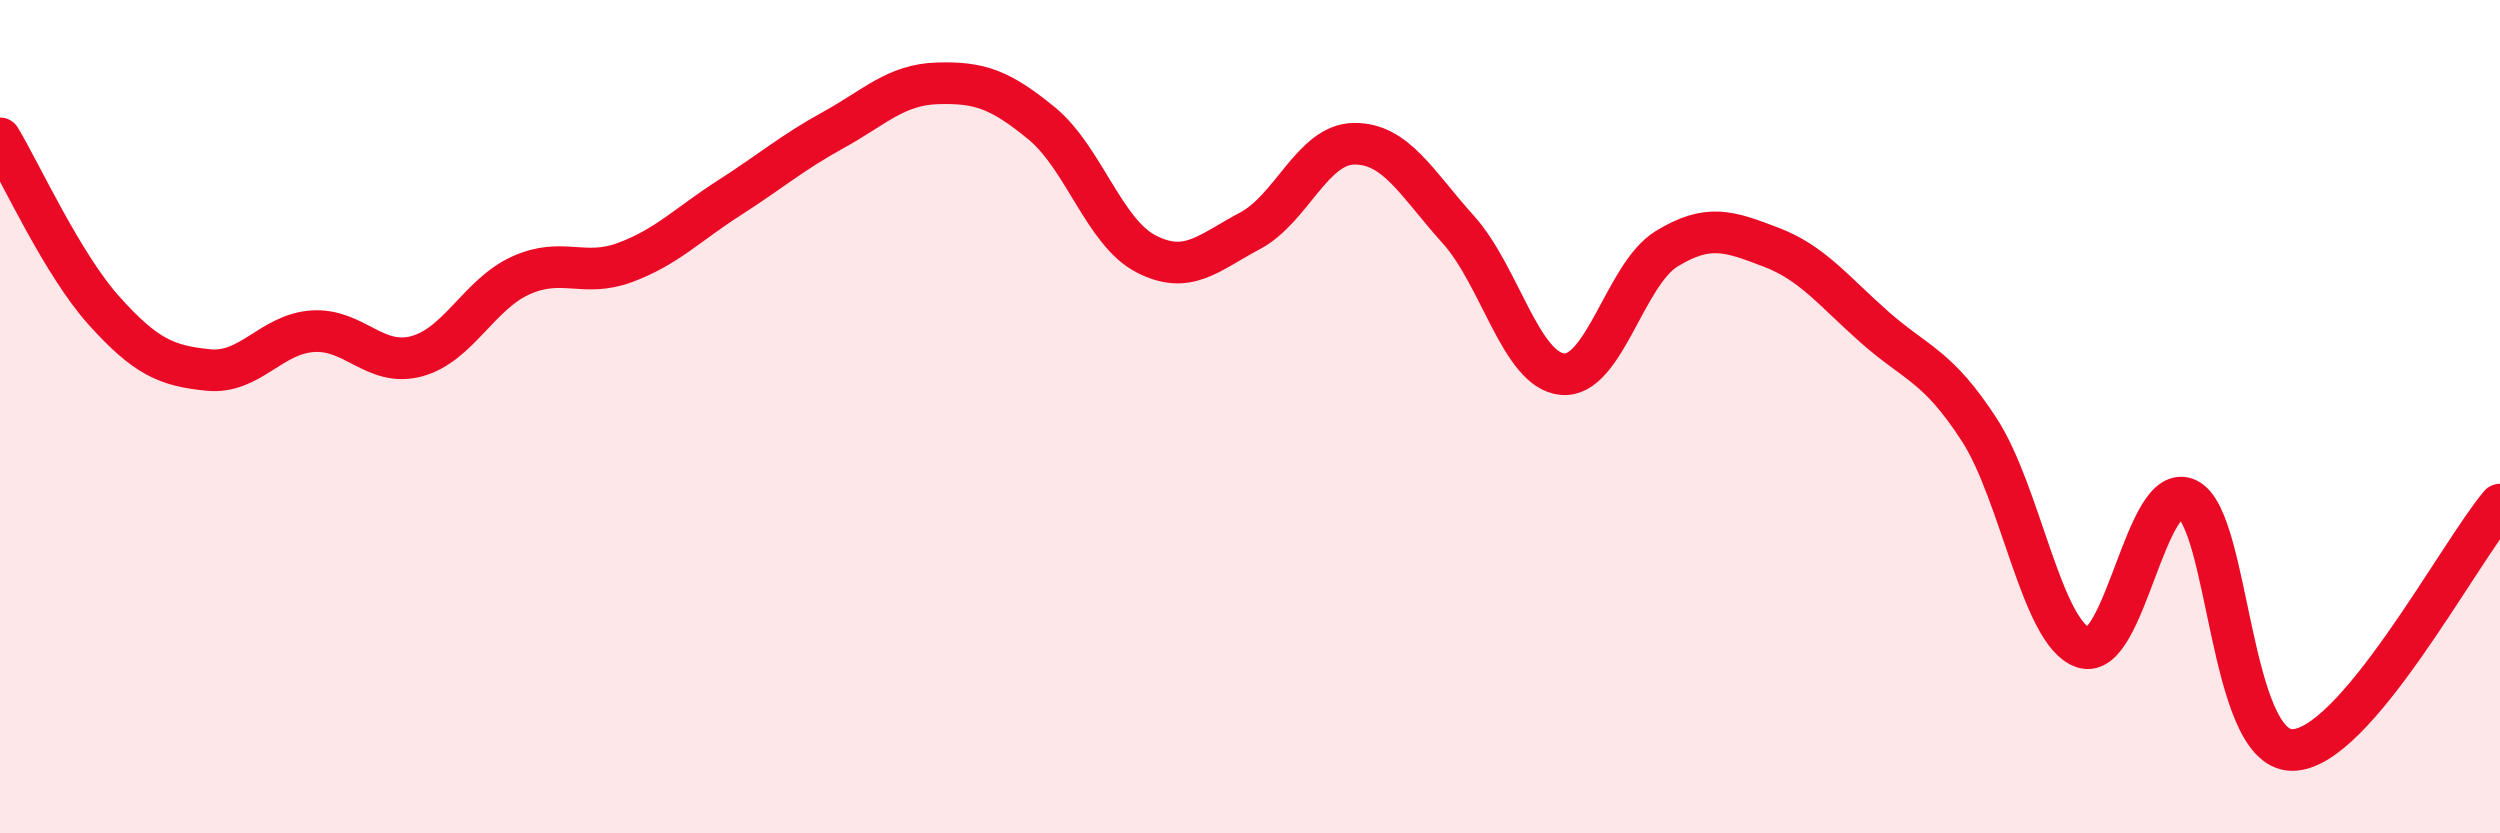
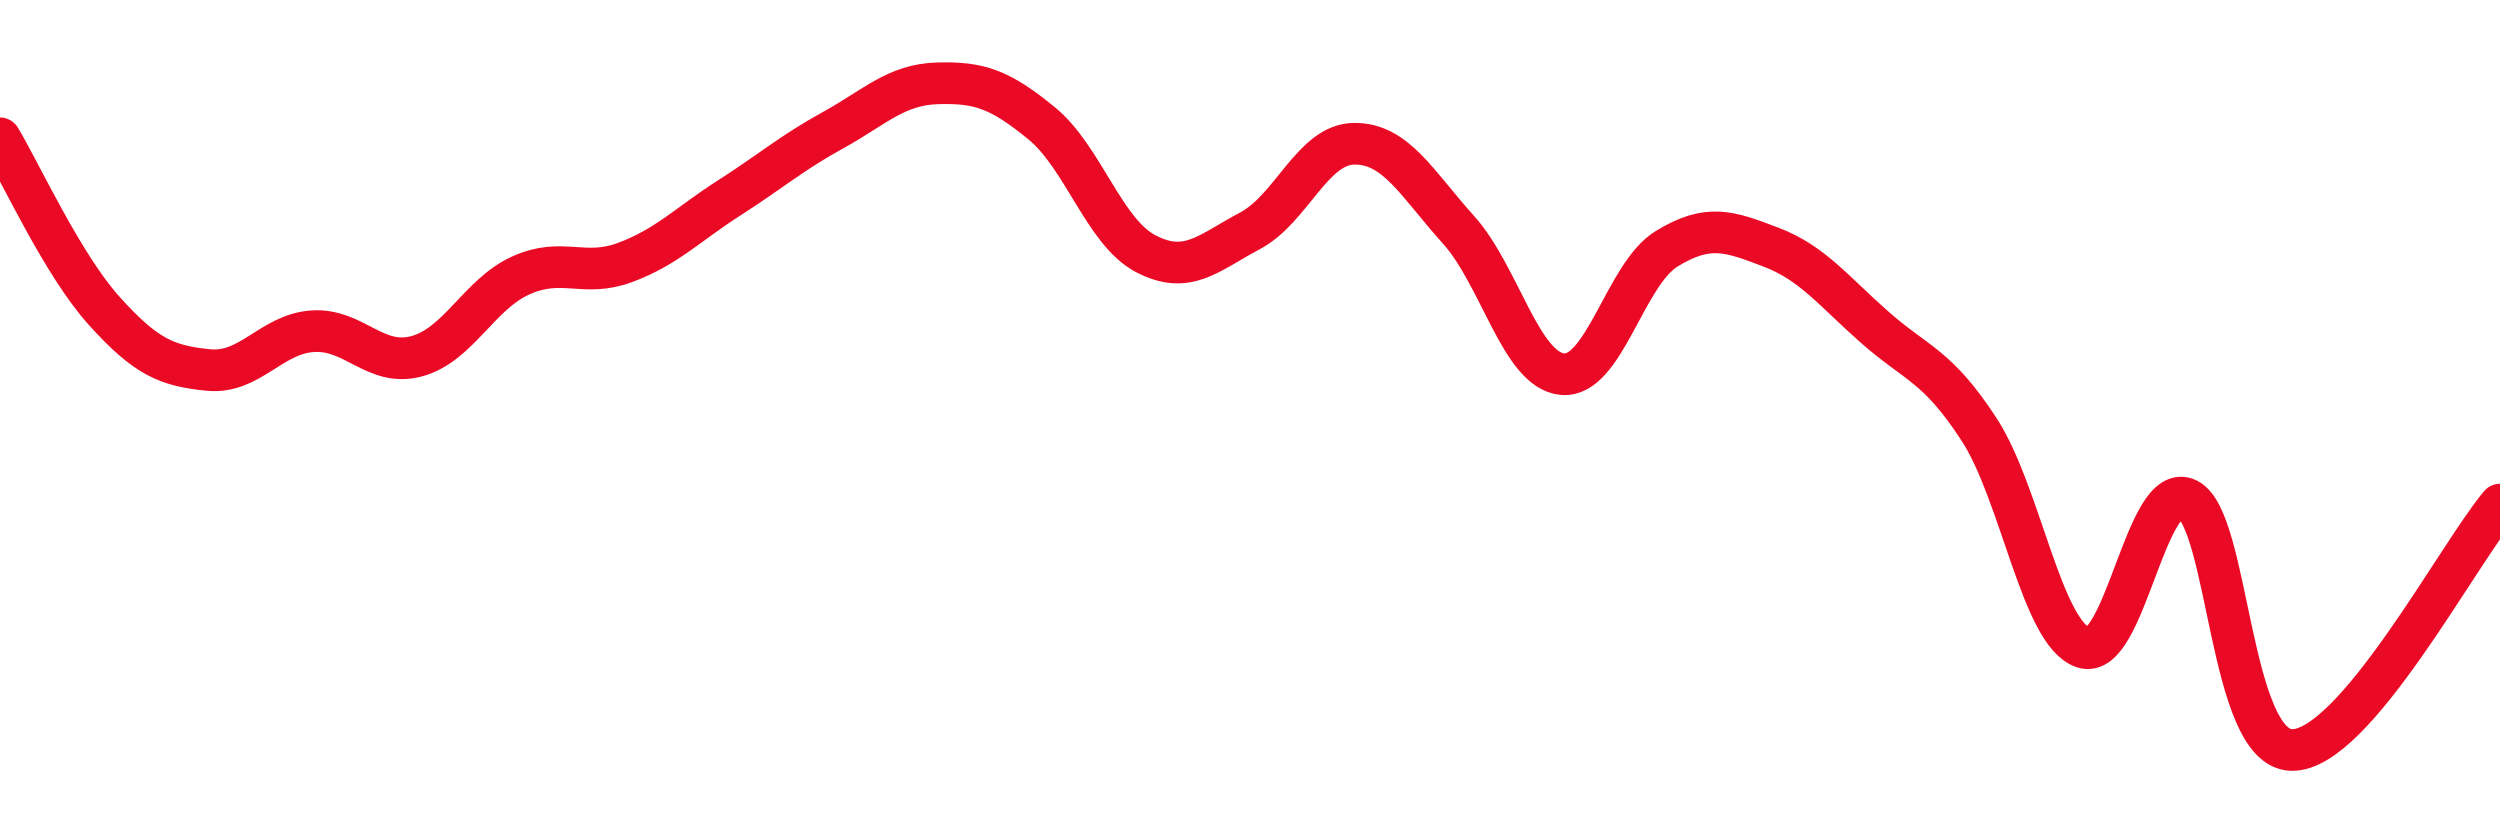
<svg xmlns="http://www.w3.org/2000/svg" width="60" height="20" viewBox="0 0 60 20">
-   <path d="M 0,3.32 C 0.5,4.15 1.5,6.35 2.5,7.46 C 3.5,8.57 4,8.78 5,8.88 C 6,8.98 6.5,8.02 7.5,7.95 C 8.5,7.88 9,8.82 10,8.55 C 11,8.28 11.5,7.06 12.5,6.61 C 13.5,6.16 14,6.67 15,6.3 C 16,5.93 16.5,5.39 17.5,4.75 C 18.5,4.11 19,3.67 20,3.12 C 21,2.57 21.5,2.03 22.5,2 C 23.5,1.97 24,2.14 25,2.96 C 26,3.78 26.5,5.57 27.5,6.09 C 28.5,6.61 29,6.07 30,5.54 C 31,5.01 31.5,3.46 32.5,3.45 C 33.5,3.44 34,4.4 35,5.51 C 36,6.62 36.5,8.89 37.5,8.98 C 38.5,9.07 39,6.58 40,5.97 C 41,5.36 41.5,5.55 42.5,5.93 C 43.5,6.31 44,6.98 45,7.86 C 46,8.74 46.5,8.77 47.5,10.31 C 48.5,11.85 49,15.21 50,15.54 C 51,15.87 51.5,11.49 52.5,11.98 C 53.5,12.47 53.5,17.97 55,18 C 56.5,18.03 59,13.29 60,12.11L60 20L0 20Z" fill="#EB0A25" opacity="0.1" stroke-linecap="round" stroke-linejoin="round" />
  <path d="M 0,3.32 C 0.5,4.15 1.5,6.35 2.5,7.46 C 3.5,8.57 4,8.78 5,8.88 C 6,8.98 6.5,8.02 7.5,7.95 C 8.5,7.88 9,8.82 10,8.55 C 11,8.28 11.5,7.06 12.5,6.61 C 13.5,6.16 14,6.67 15,6.3 C 16,5.93 16.5,5.39 17.5,4.75 C 18.5,4.11 19,3.67 20,3.12 C 21,2.57 21.5,2.03 22.5,2 C 23.5,1.97 24,2.14 25,2.96 C 26,3.78 26.5,5.57 27.5,6.09 C 28.5,6.61 29,6.07 30,5.54 C 31,5.01 31.5,3.46 32.5,3.45 C 33.5,3.44 34,4.4 35,5.51 C 36,6.62 36.5,8.89 37.5,8.98 C 38.5,9.07 39,6.58 40,5.97 C 41,5.36 41.5,5.55 42.5,5.93 C 43.5,6.31 44,6.98 45,7.86 C 46,8.74 46.5,8.77 47.5,10.31 C 48.5,11.85 49,15.21 50,15.54 C 51,15.87 51.5,11.49 52.5,11.98 C 53.5,12.47 53.5,17.97 55,18 C 56.5,18.03 59,13.29 60,12.11" stroke="#EB0A25" stroke-width="1" fill="none" stroke-linecap="round" stroke-linejoin="round" />
</svg>